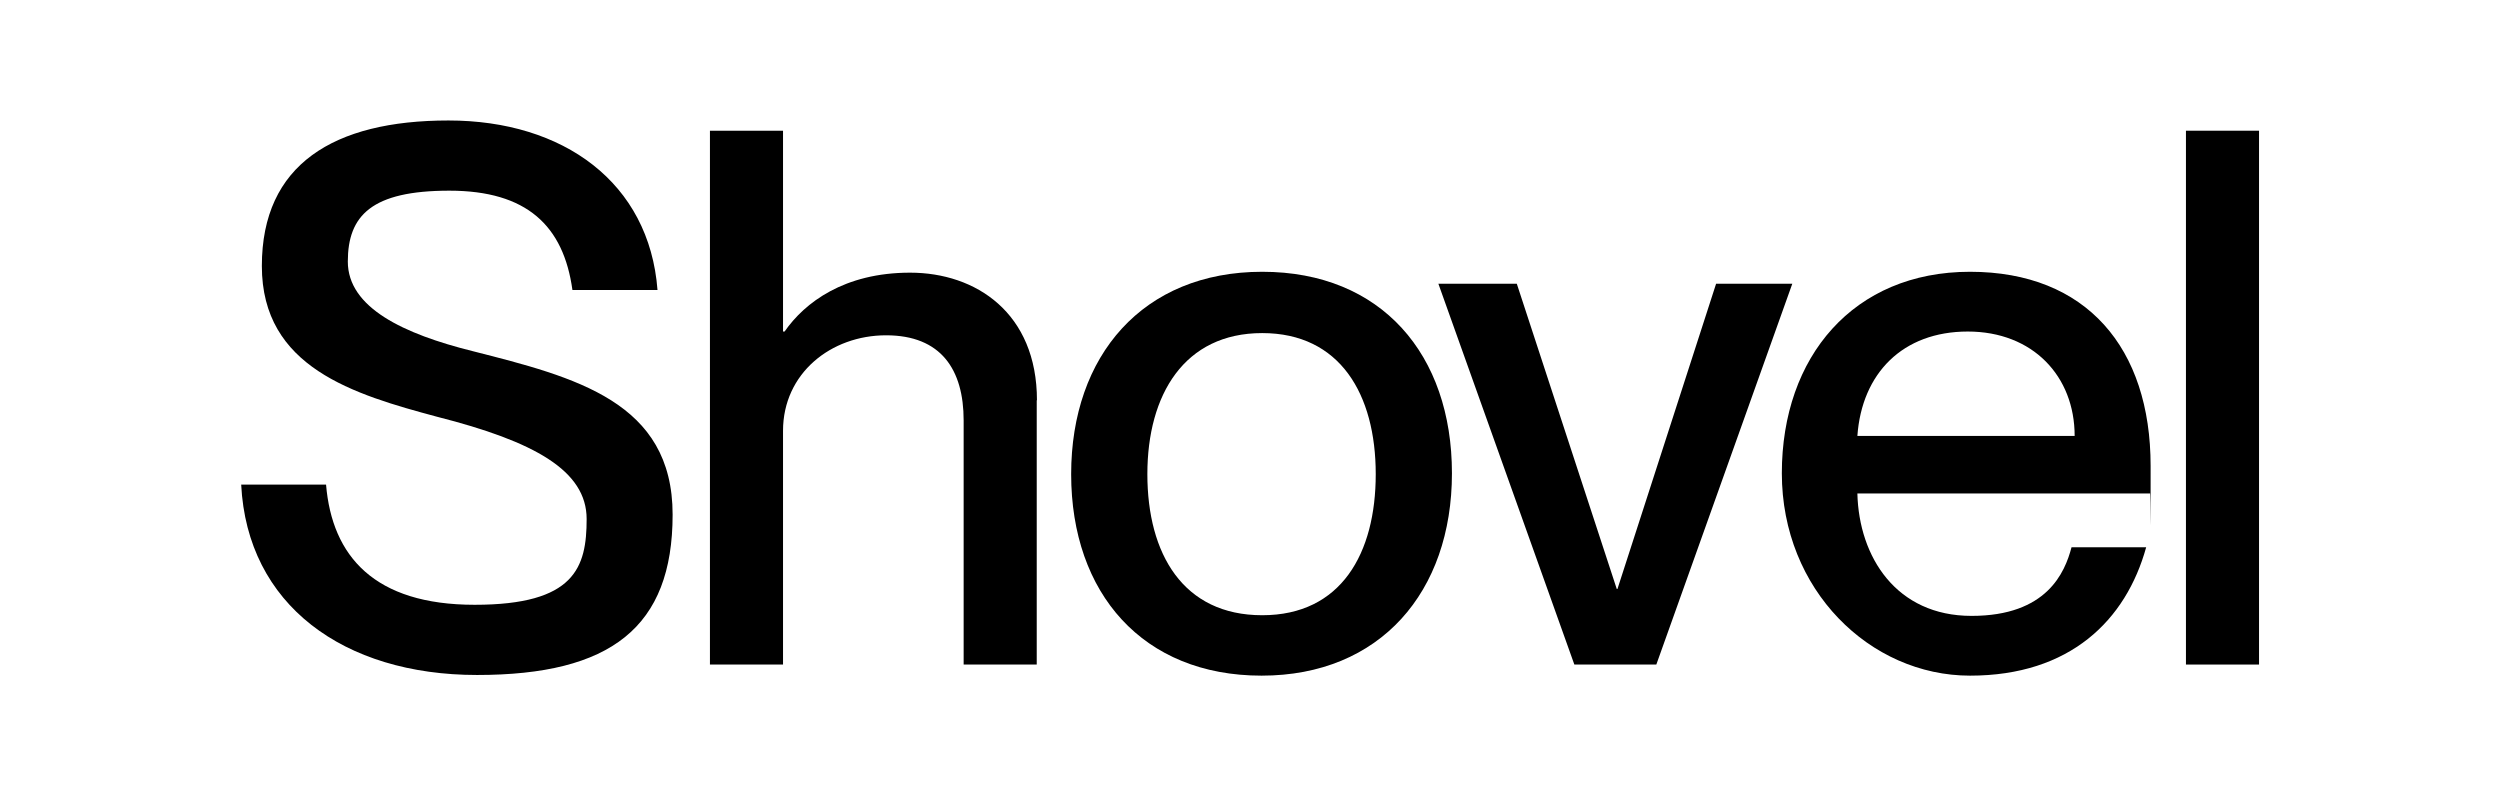
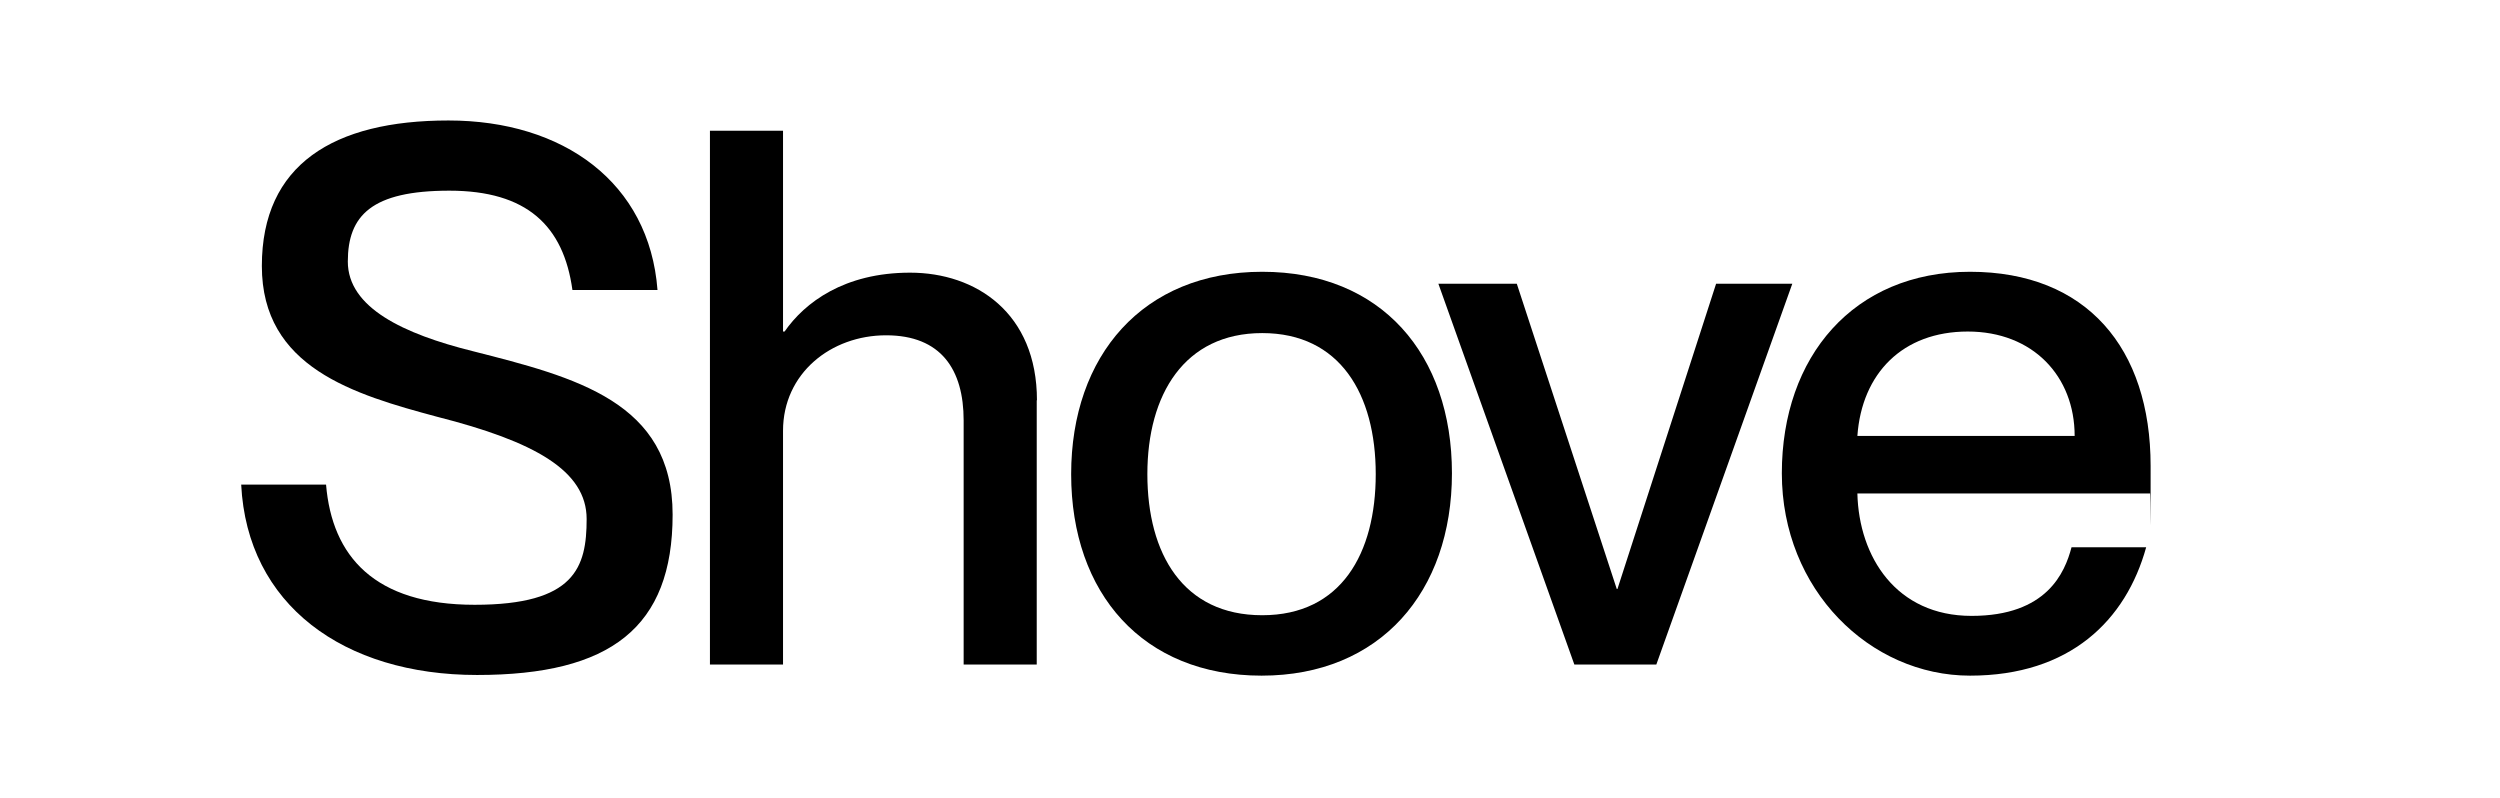
<svg xmlns="http://www.w3.org/2000/svg" width="166" height="53" viewBox="0 0 166 53" fill="none">
  <path d="M16 32.177H21.65C22.048 36.942 24.866 40.158 31.518 40.158C38.171 40.158 38.953 37.679 38.953 34.464C38.953 31.248 35.486 29.316 29.04 27.678C23.494 26.188 17.387 24.403 17.387 17.662C17.387 10.921 22.151 8 29.778 8C37.404 8 43.113 12.116 43.658 19.255H38.009C37.419 14.992 34.985 12.661 29.837 12.661C24.689 12.661 23.095 14.299 23.095 17.367C23.095 20.435 26.813 22.176 31.371 23.312C38.215 25.052 44.662 26.675 44.662 34.169C44.662 41.662 40.546 44.819 31.68 44.819C22.815 44.819 16.413 40.158 16.015 32.177H16Z" fill="black" />
  <path d="M68.839 26.572V44.126H63.986V27.914C63.986 24.551 62.496 22.264 58.837 22.264C55.179 22.264 51.993 24.787 51.993 28.607V44.126H47.14V8.679H51.993V22.014H52.096C53.439 20.081 56.064 18.105 60.431 18.105C64.797 18.105 68.854 20.774 68.854 26.587L68.839 26.572Z" fill="black" />
  <path d="M71.125 31.484C71.125 23.607 75.89 18.046 83.811 18.046C91.733 18.046 96.409 23.548 96.409 31.425C96.409 39.302 91.644 44.863 83.767 44.863C75.89 44.863 71.125 39.405 71.125 31.484ZM91.349 31.484C91.349 26.174 88.974 22.117 83.811 22.117C78.648 22.117 76.185 26.188 76.185 31.484C76.185 36.78 78.56 40.851 83.811 40.851C89.063 40.851 91.349 36.735 91.349 31.484Z" fill="black" />
  <path d="M104.537 44.126L95.509 18.842H100.716L107.354 39.11H107.398L113.948 18.842H119.008L109.98 44.126H104.522H104.537Z" fill="black" />
  <path d="M142.757 32.767H123.33C123.433 36.986 125.911 40.895 130.912 40.895C135.913 40.895 137.107 38.019 137.55 36.337H142.506C141.164 41.19 137.447 44.863 130.809 44.863C124.171 44.863 118.314 39.169 118.314 31.425C118.314 23.68 123.079 18.046 130.809 18.046C138.538 18.046 142.801 23.105 142.801 30.938C142.801 38.771 142.801 32.369 142.757 32.767ZM137.757 28.947C137.757 24.979 134.983 22.014 130.661 22.014C126.339 22.014 123.625 24.787 123.33 28.947H137.757Z" fill="black" />
-   <path d="M145.147 44.126V8.679H150V44.126H145.147Z" fill="black" />
</svg>